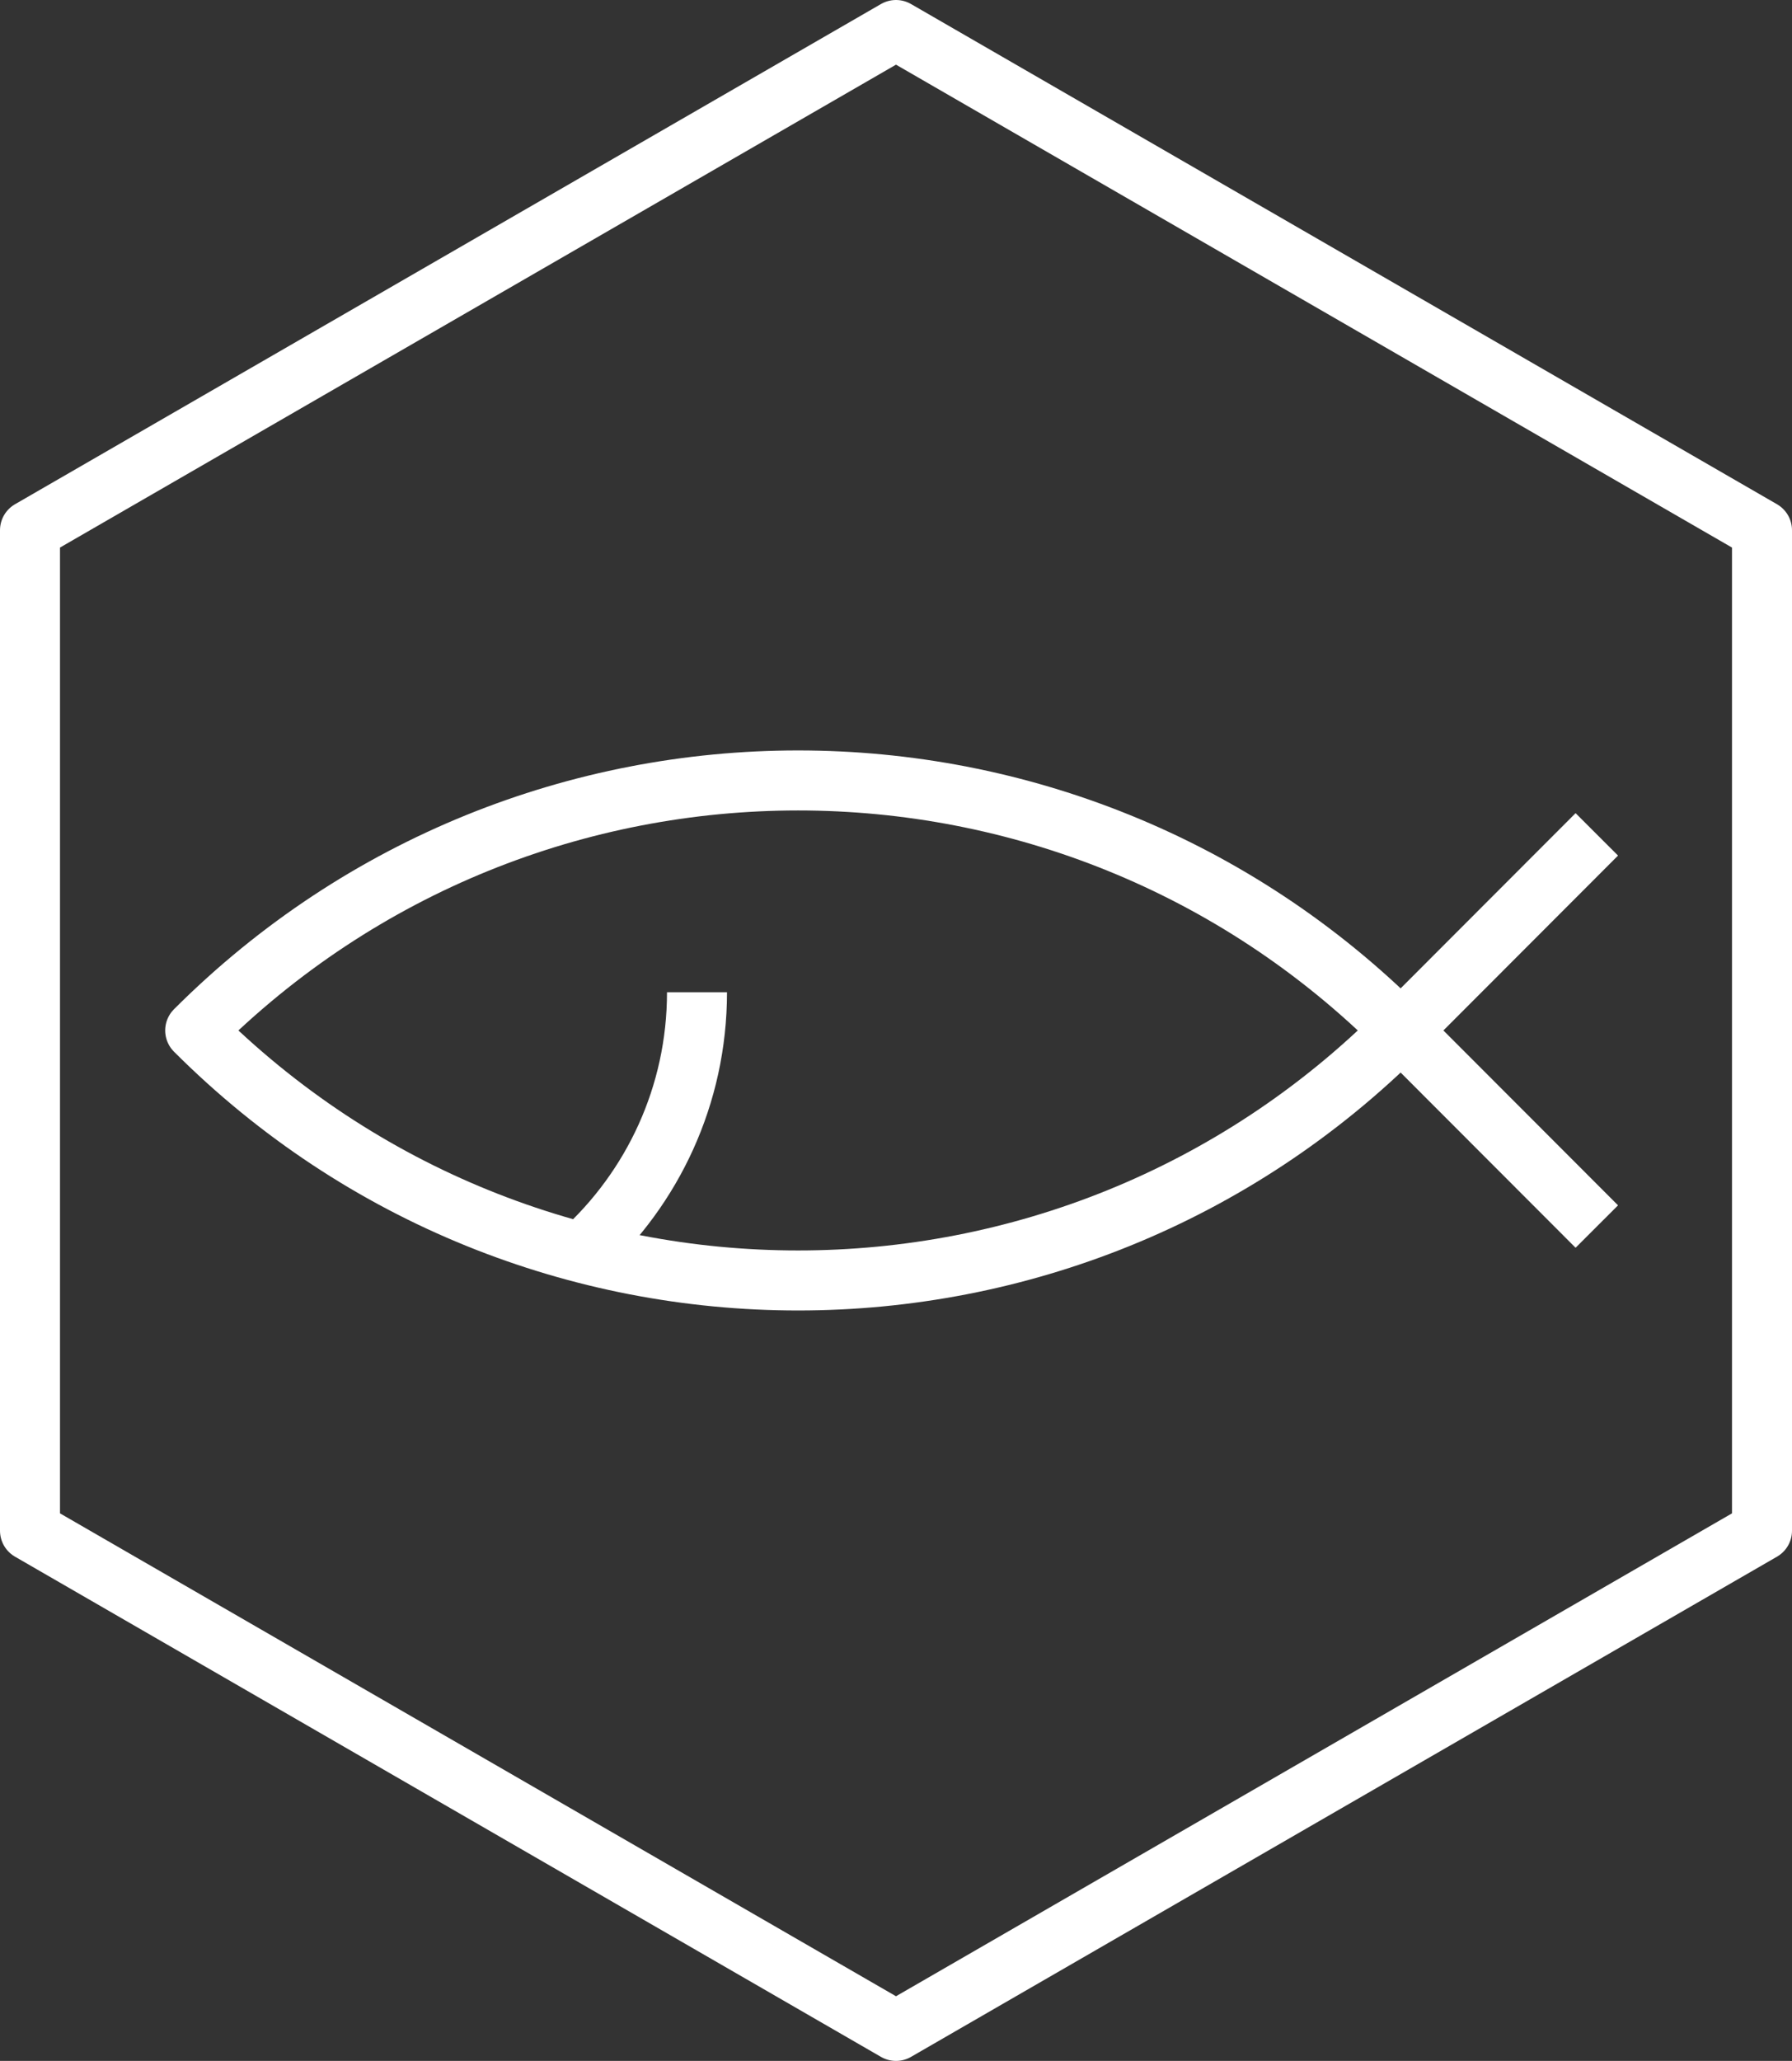
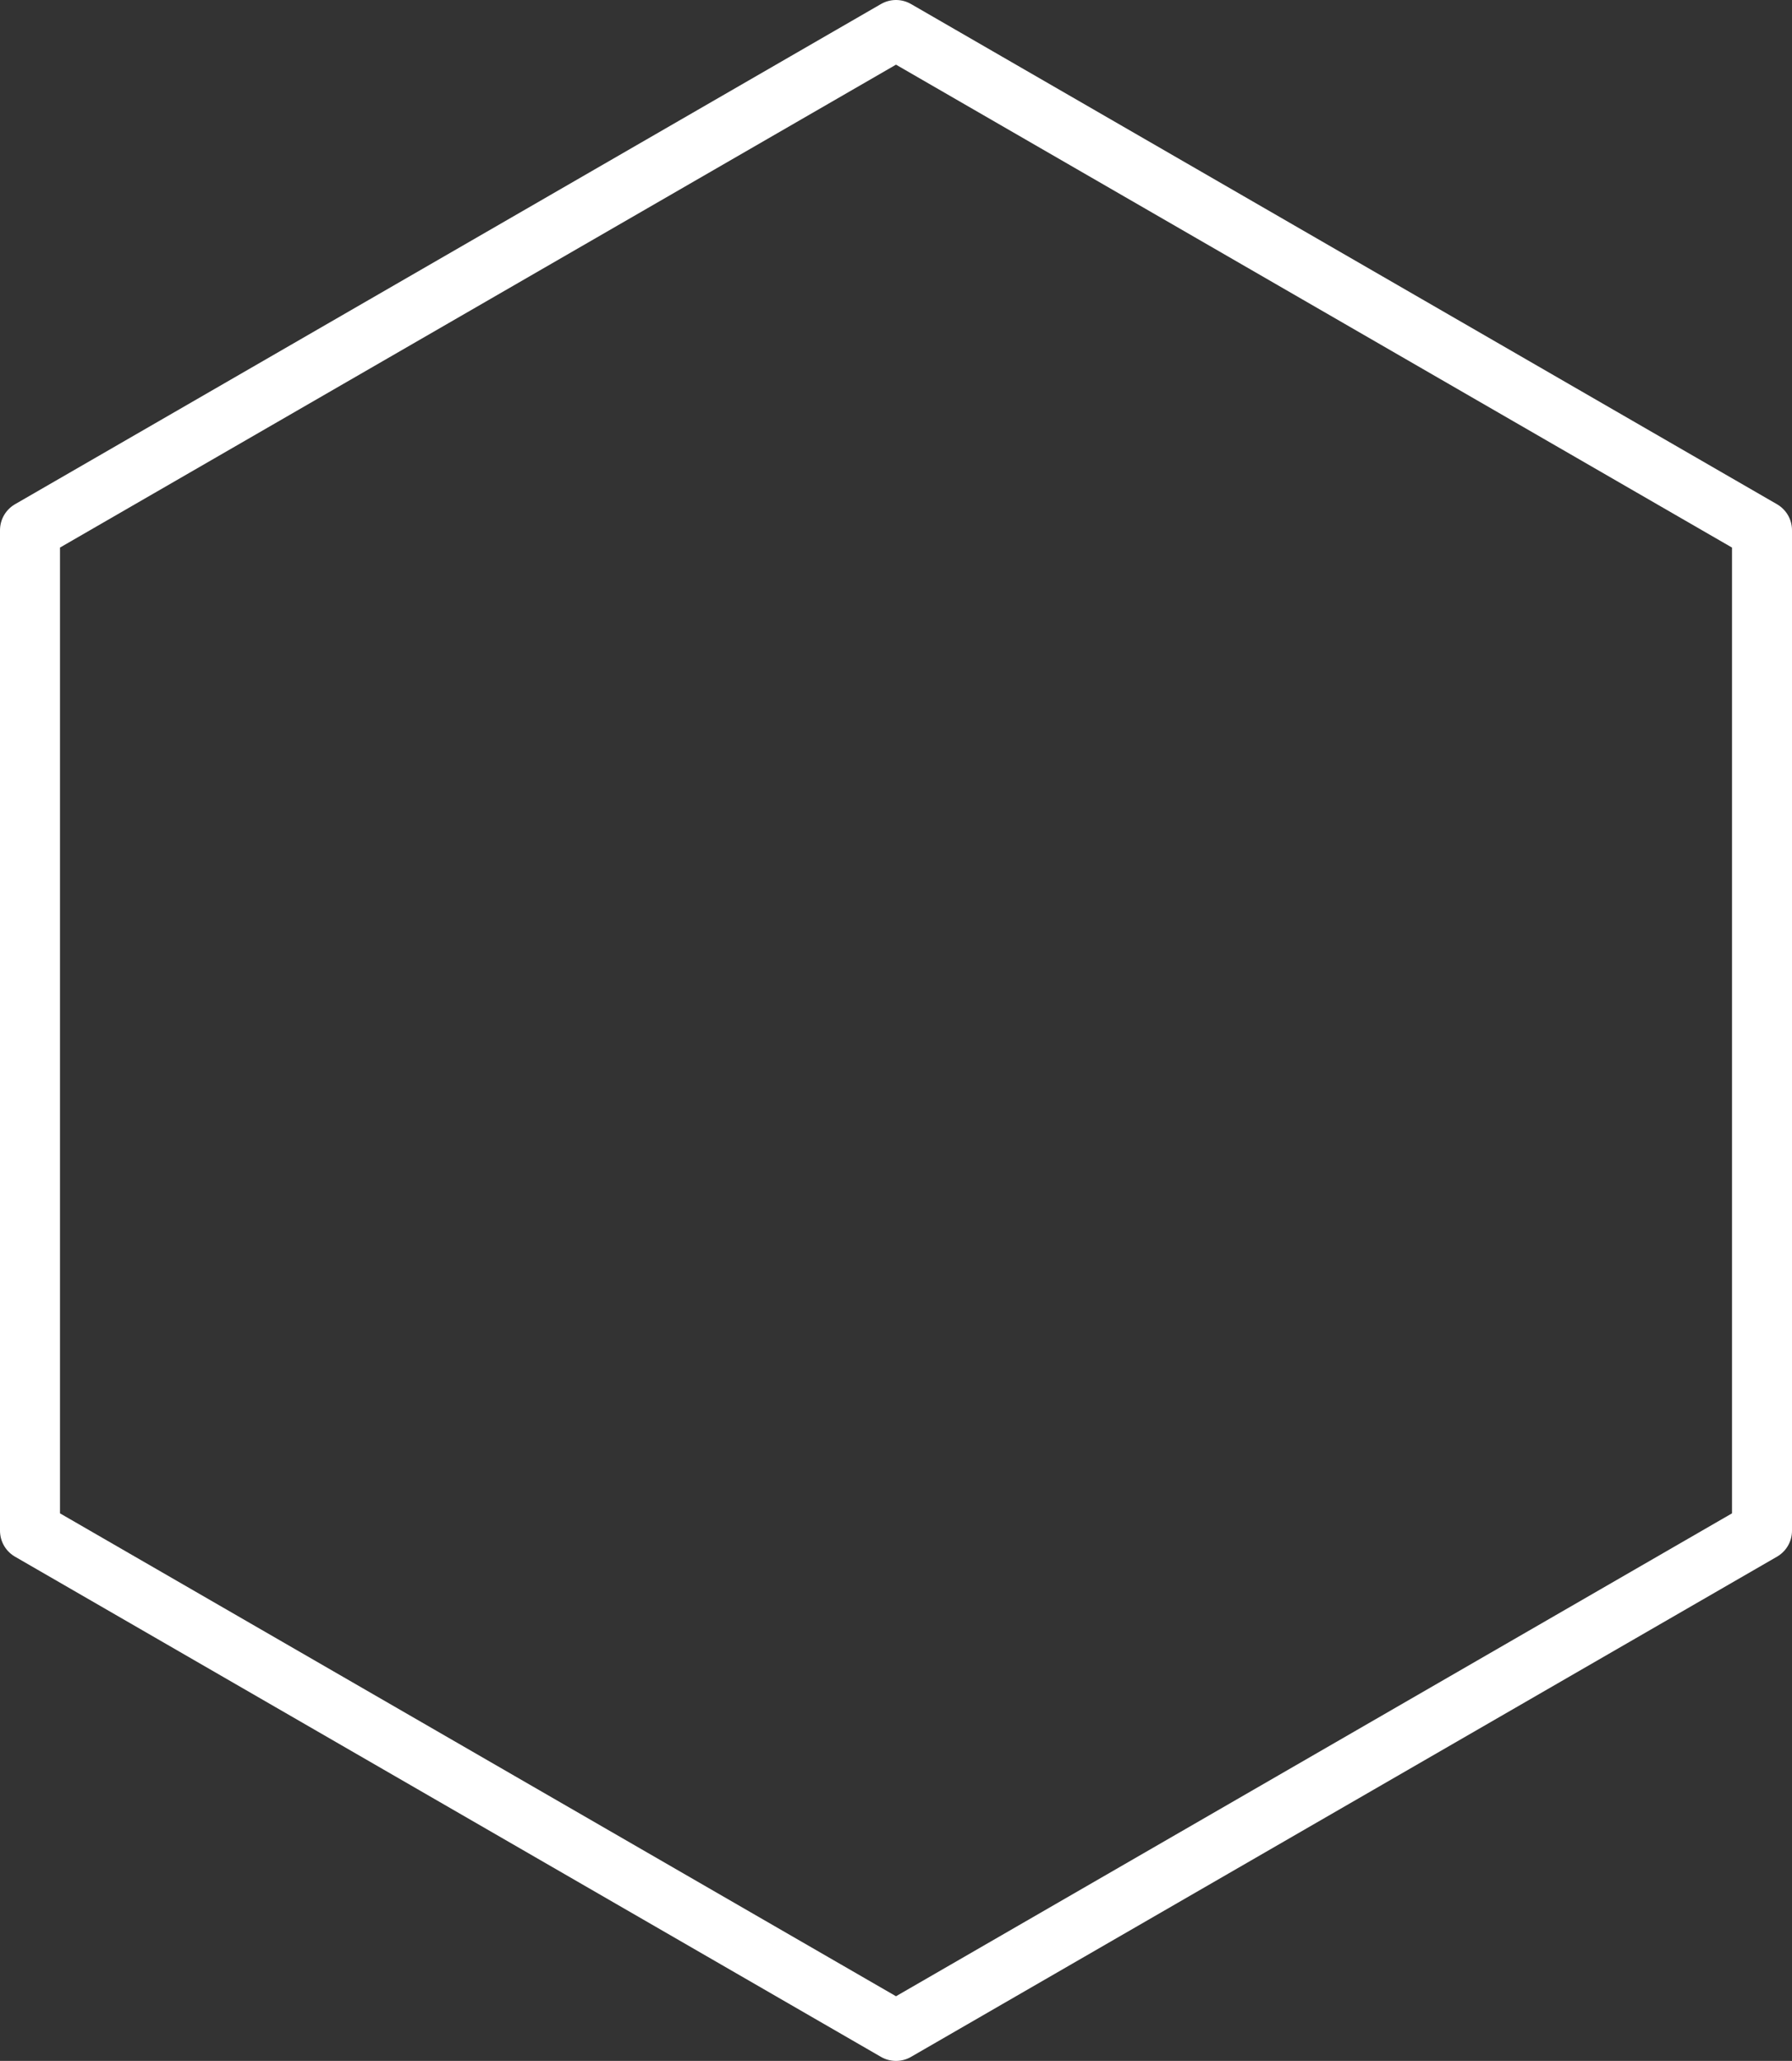
<svg xmlns="http://www.w3.org/2000/svg" id="Layer_1" data-name="Layer 1" viewBox="0 0 89.6 103">
  <rect x="0" y="0" width="89.6" height="103" fill="#333333" stroke="none" />
  <defs>
    <style>
      .cls-1 {
        fill: none;
        stroke: #fff;
        stroke-linejoin: round;
        stroke-width: 3px;
      }
    </style>
  </defs>
  <polygon class="cls-1" points="88.1 76.5 88.1 26.5 44.8 1.5 1.5 26.5 1.5 76.5 44.8 101.5 88.1 76.5" />
  <g>
-     <path class="cls-1" d="M70.05,51.5c-16.66,16.66-43.63,16.66-60.29,0,16.66-16.66,43.63-16.66,60.29,0Z" />
-     <polyline class="cls-1" points="79.84 61.3 70.05 51.5 79.84 41.7" />
-     <path class="cls-1" d="M34.85,49.59c0,5.16-2.23,9.8-5.77,13.01" />
-   </g>
+     </g>
</svg>